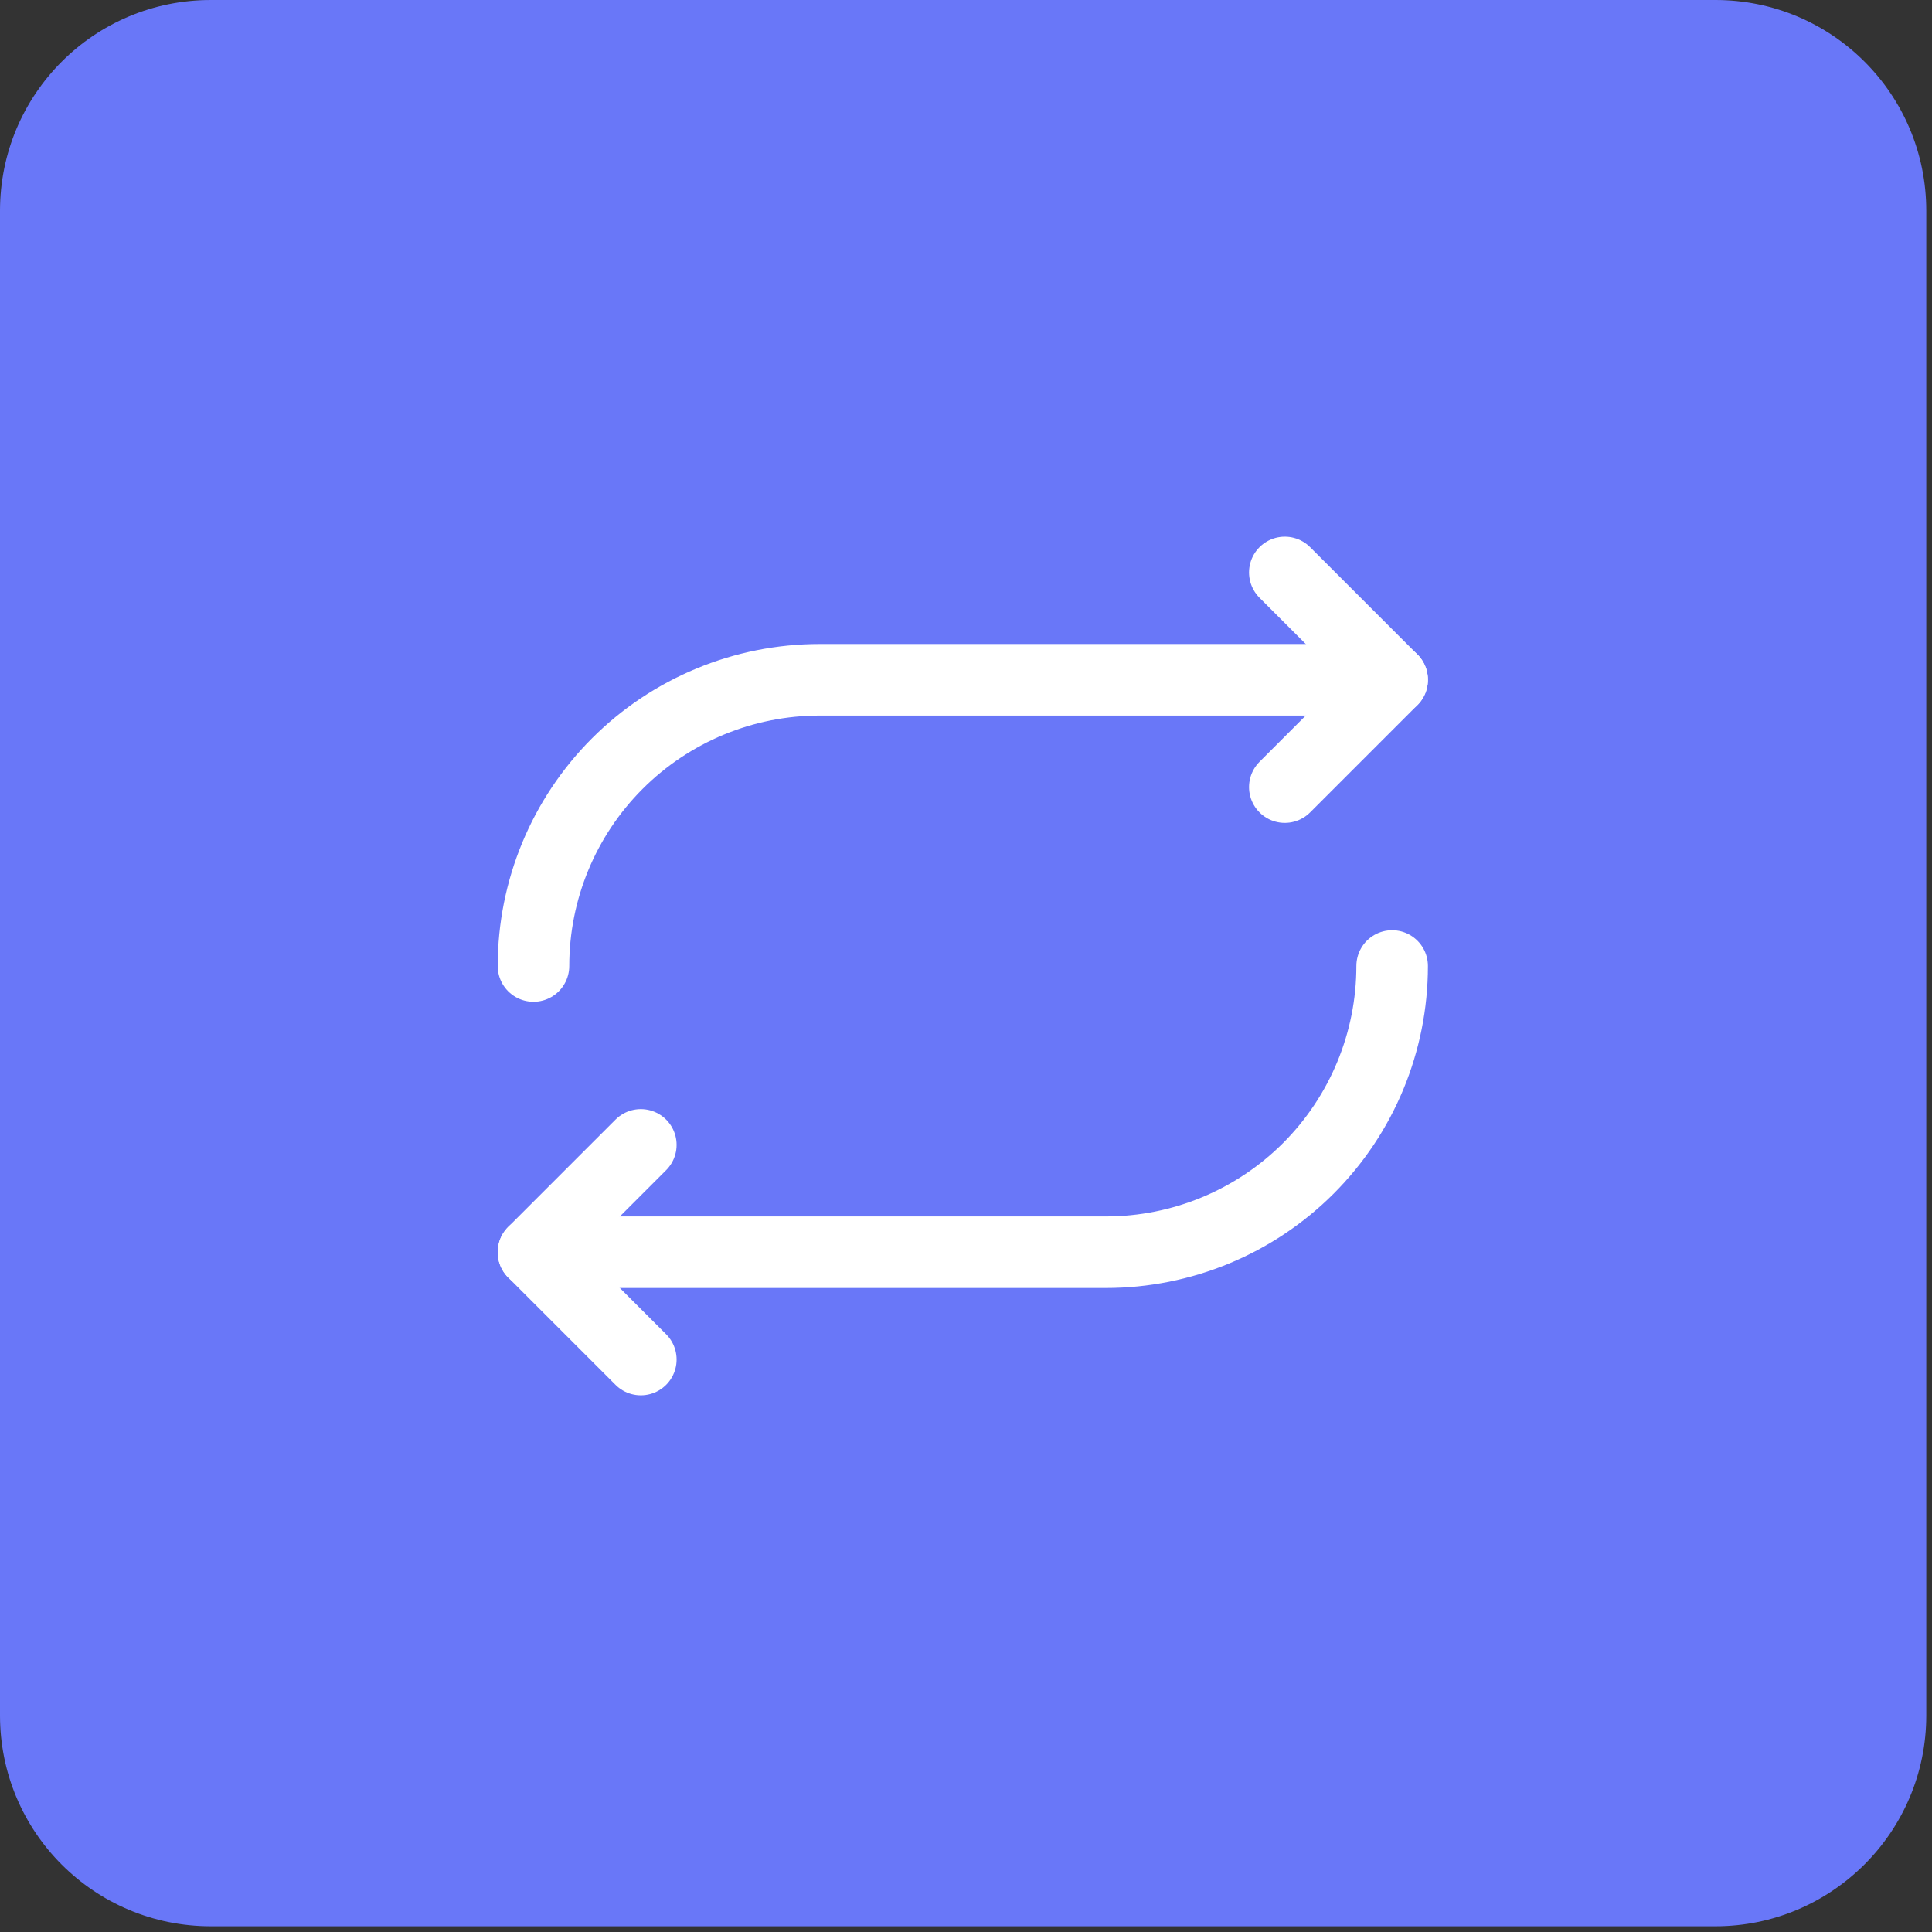
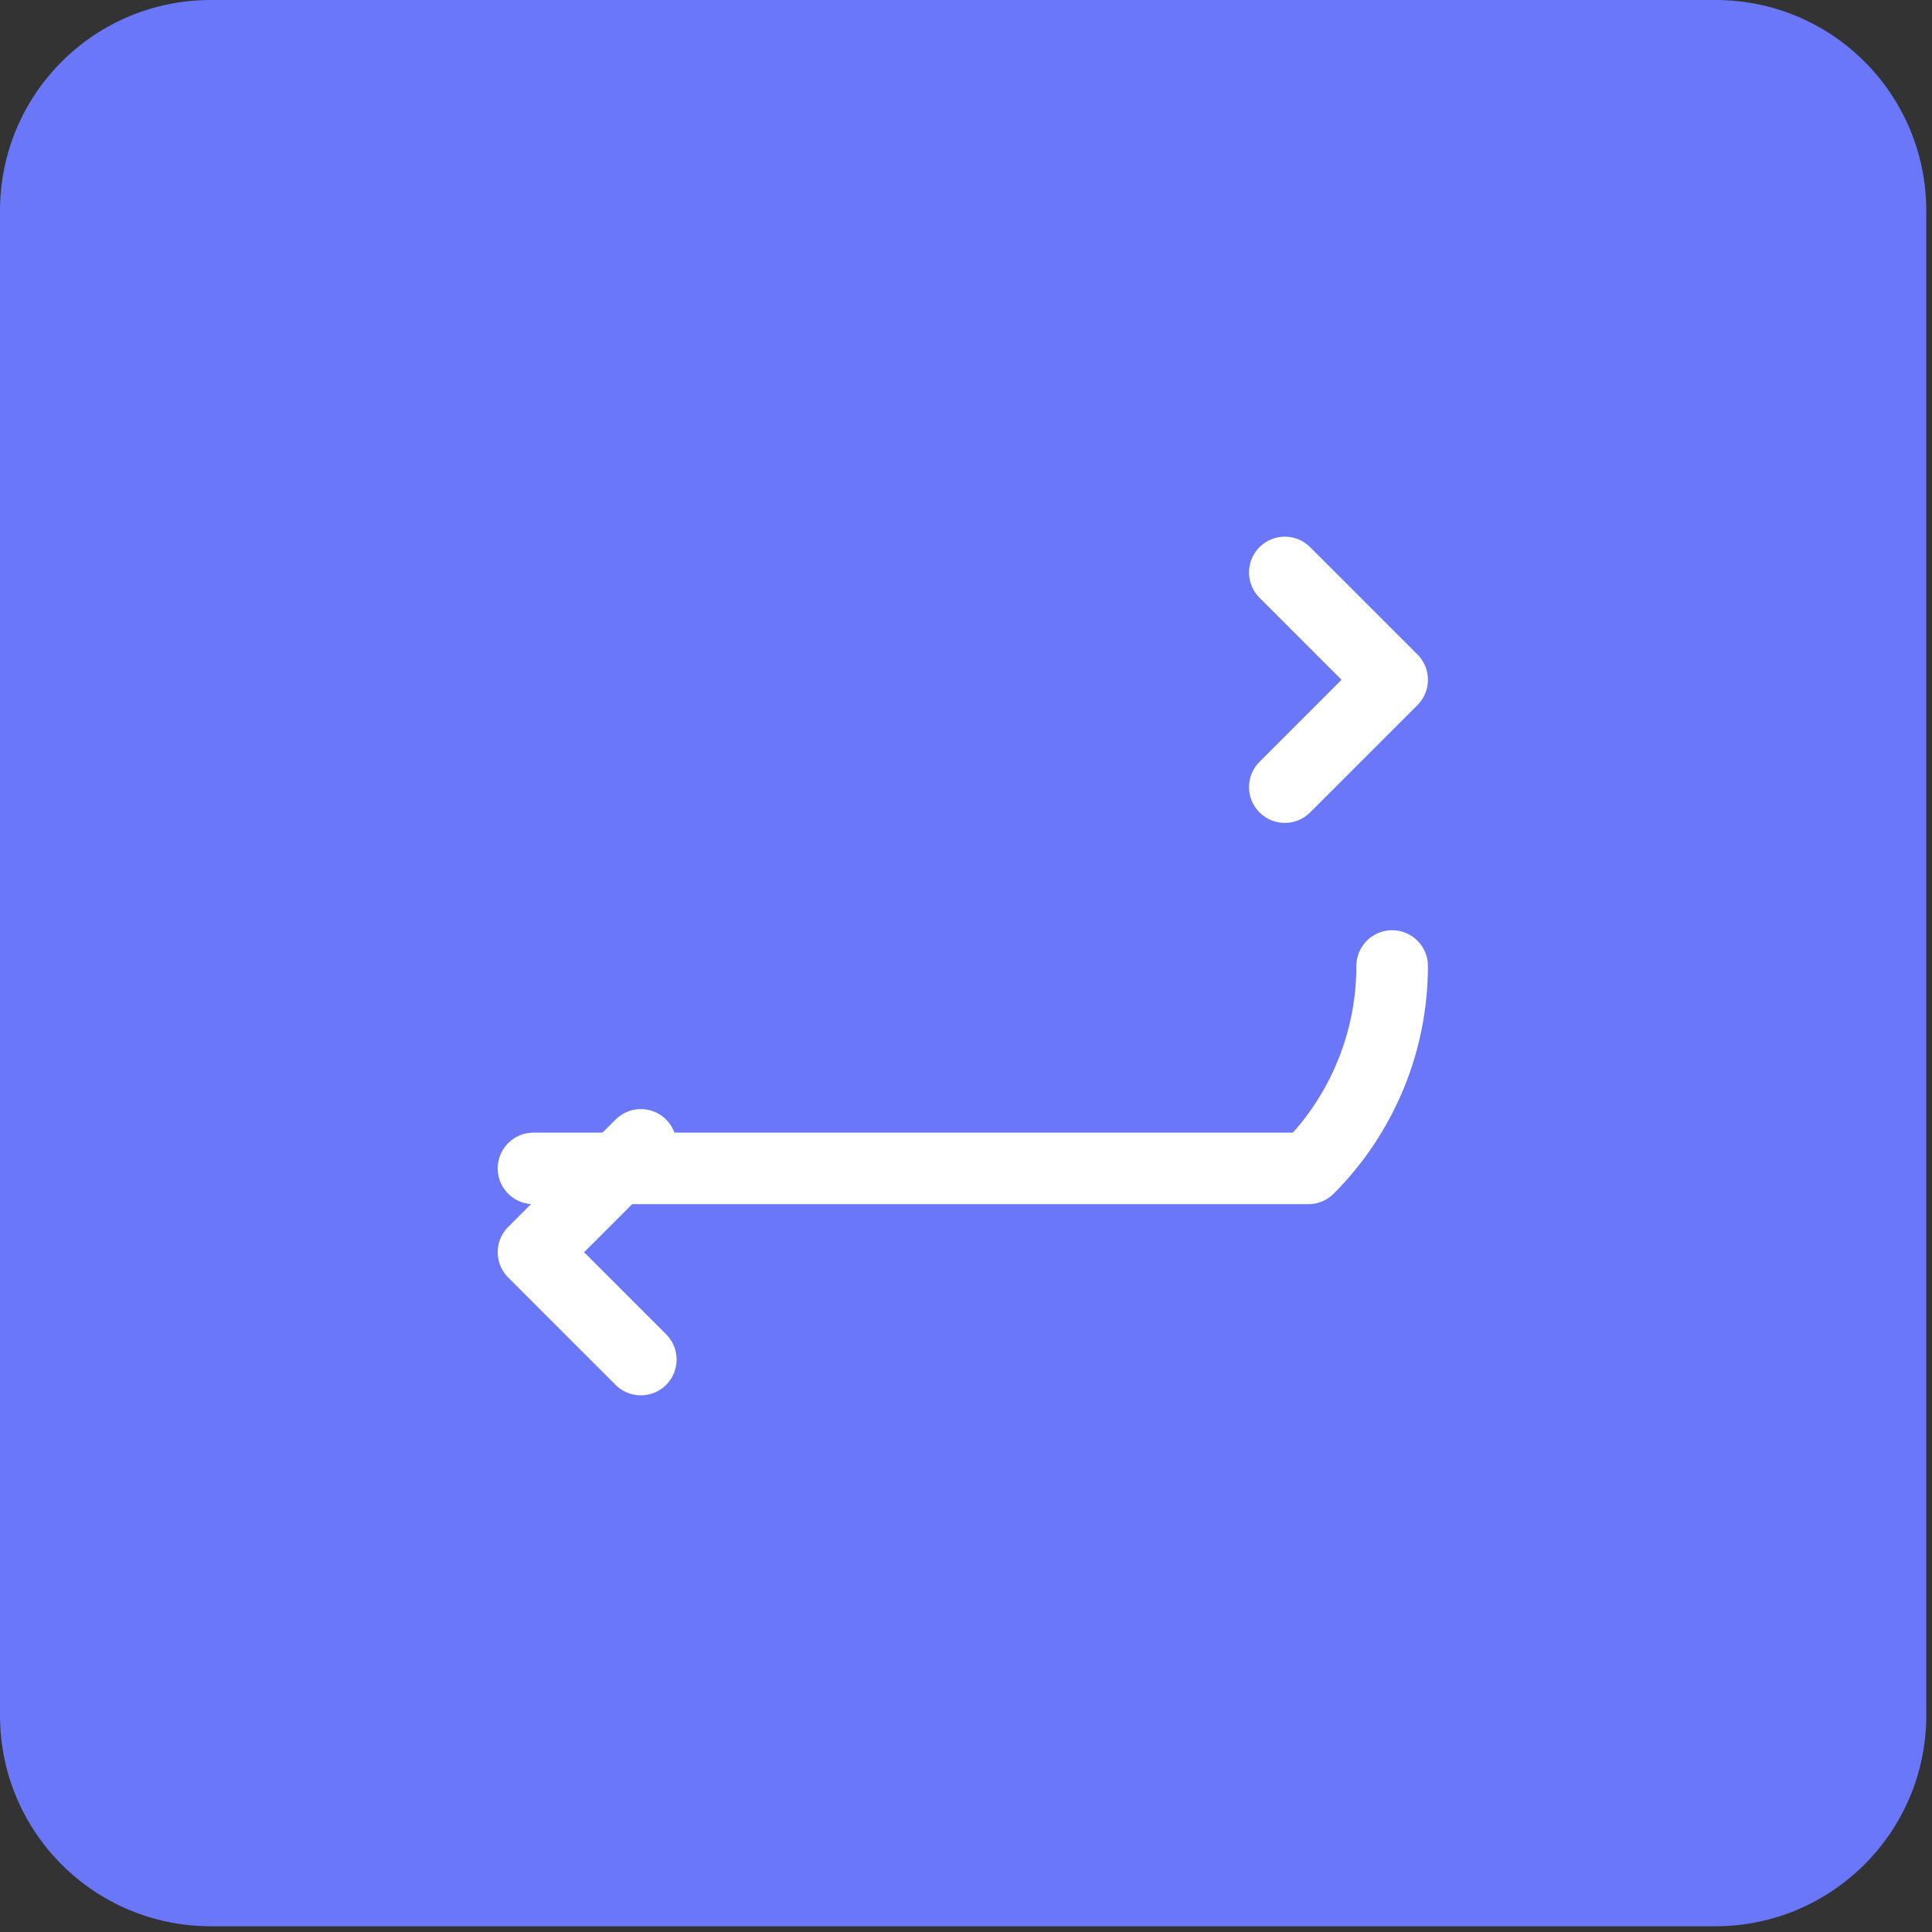
<svg xmlns="http://www.w3.org/2000/svg" width="54" height="54" viewBox="0 0 54 54" fill="none">
  <rect x="0" y="0" width="54" height="54" fill="#333333" stroke="none" />
  <path d="M47.947 53.84H5.893C2.633 53.84 0 51.206 0 47.947V5.893C0 2.633 2.633 0 5.893 0H47.947C51.206 0 53.84 2.633 53.84 5.893V47.947C53.84 51.206 51.19 53.84 47.947 53.84Z" fill="#6977F8" />
  <path d="M35.911 22L38.911 19L35.911 16" stroke="white" stroke-width="2" stroke-linecap="round" stroke-linejoin="round" />
-   <path d="M14.911 27C14.911 24.878 15.754 22.843 17.254 21.343C18.754 19.843 20.789 19 22.911 19H38.911" stroke="white" stroke-width="2" stroke-linecap="round" stroke-linejoin="round" />
  <path d="M17.911 32L14.911 35L17.911 38" stroke="white" stroke-width="2" stroke-linecap="round" stroke-linejoin="round" />
-   <path d="M38.911 27C38.911 29.122 38.068 31.157 36.568 32.657C35.067 34.157 33.032 35 30.911 35H14.911" stroke="white" stroke-width="2" stroke-linecap="round" stroke-linejoin="round" />
+   <path d="M38.911 27C38.911 29.122 38.068 31.157 36.568 32.657H14.911" stroke="white" stroke-width="2" stroke-linecap="round" stroke-linejoin="round" />
</svg>